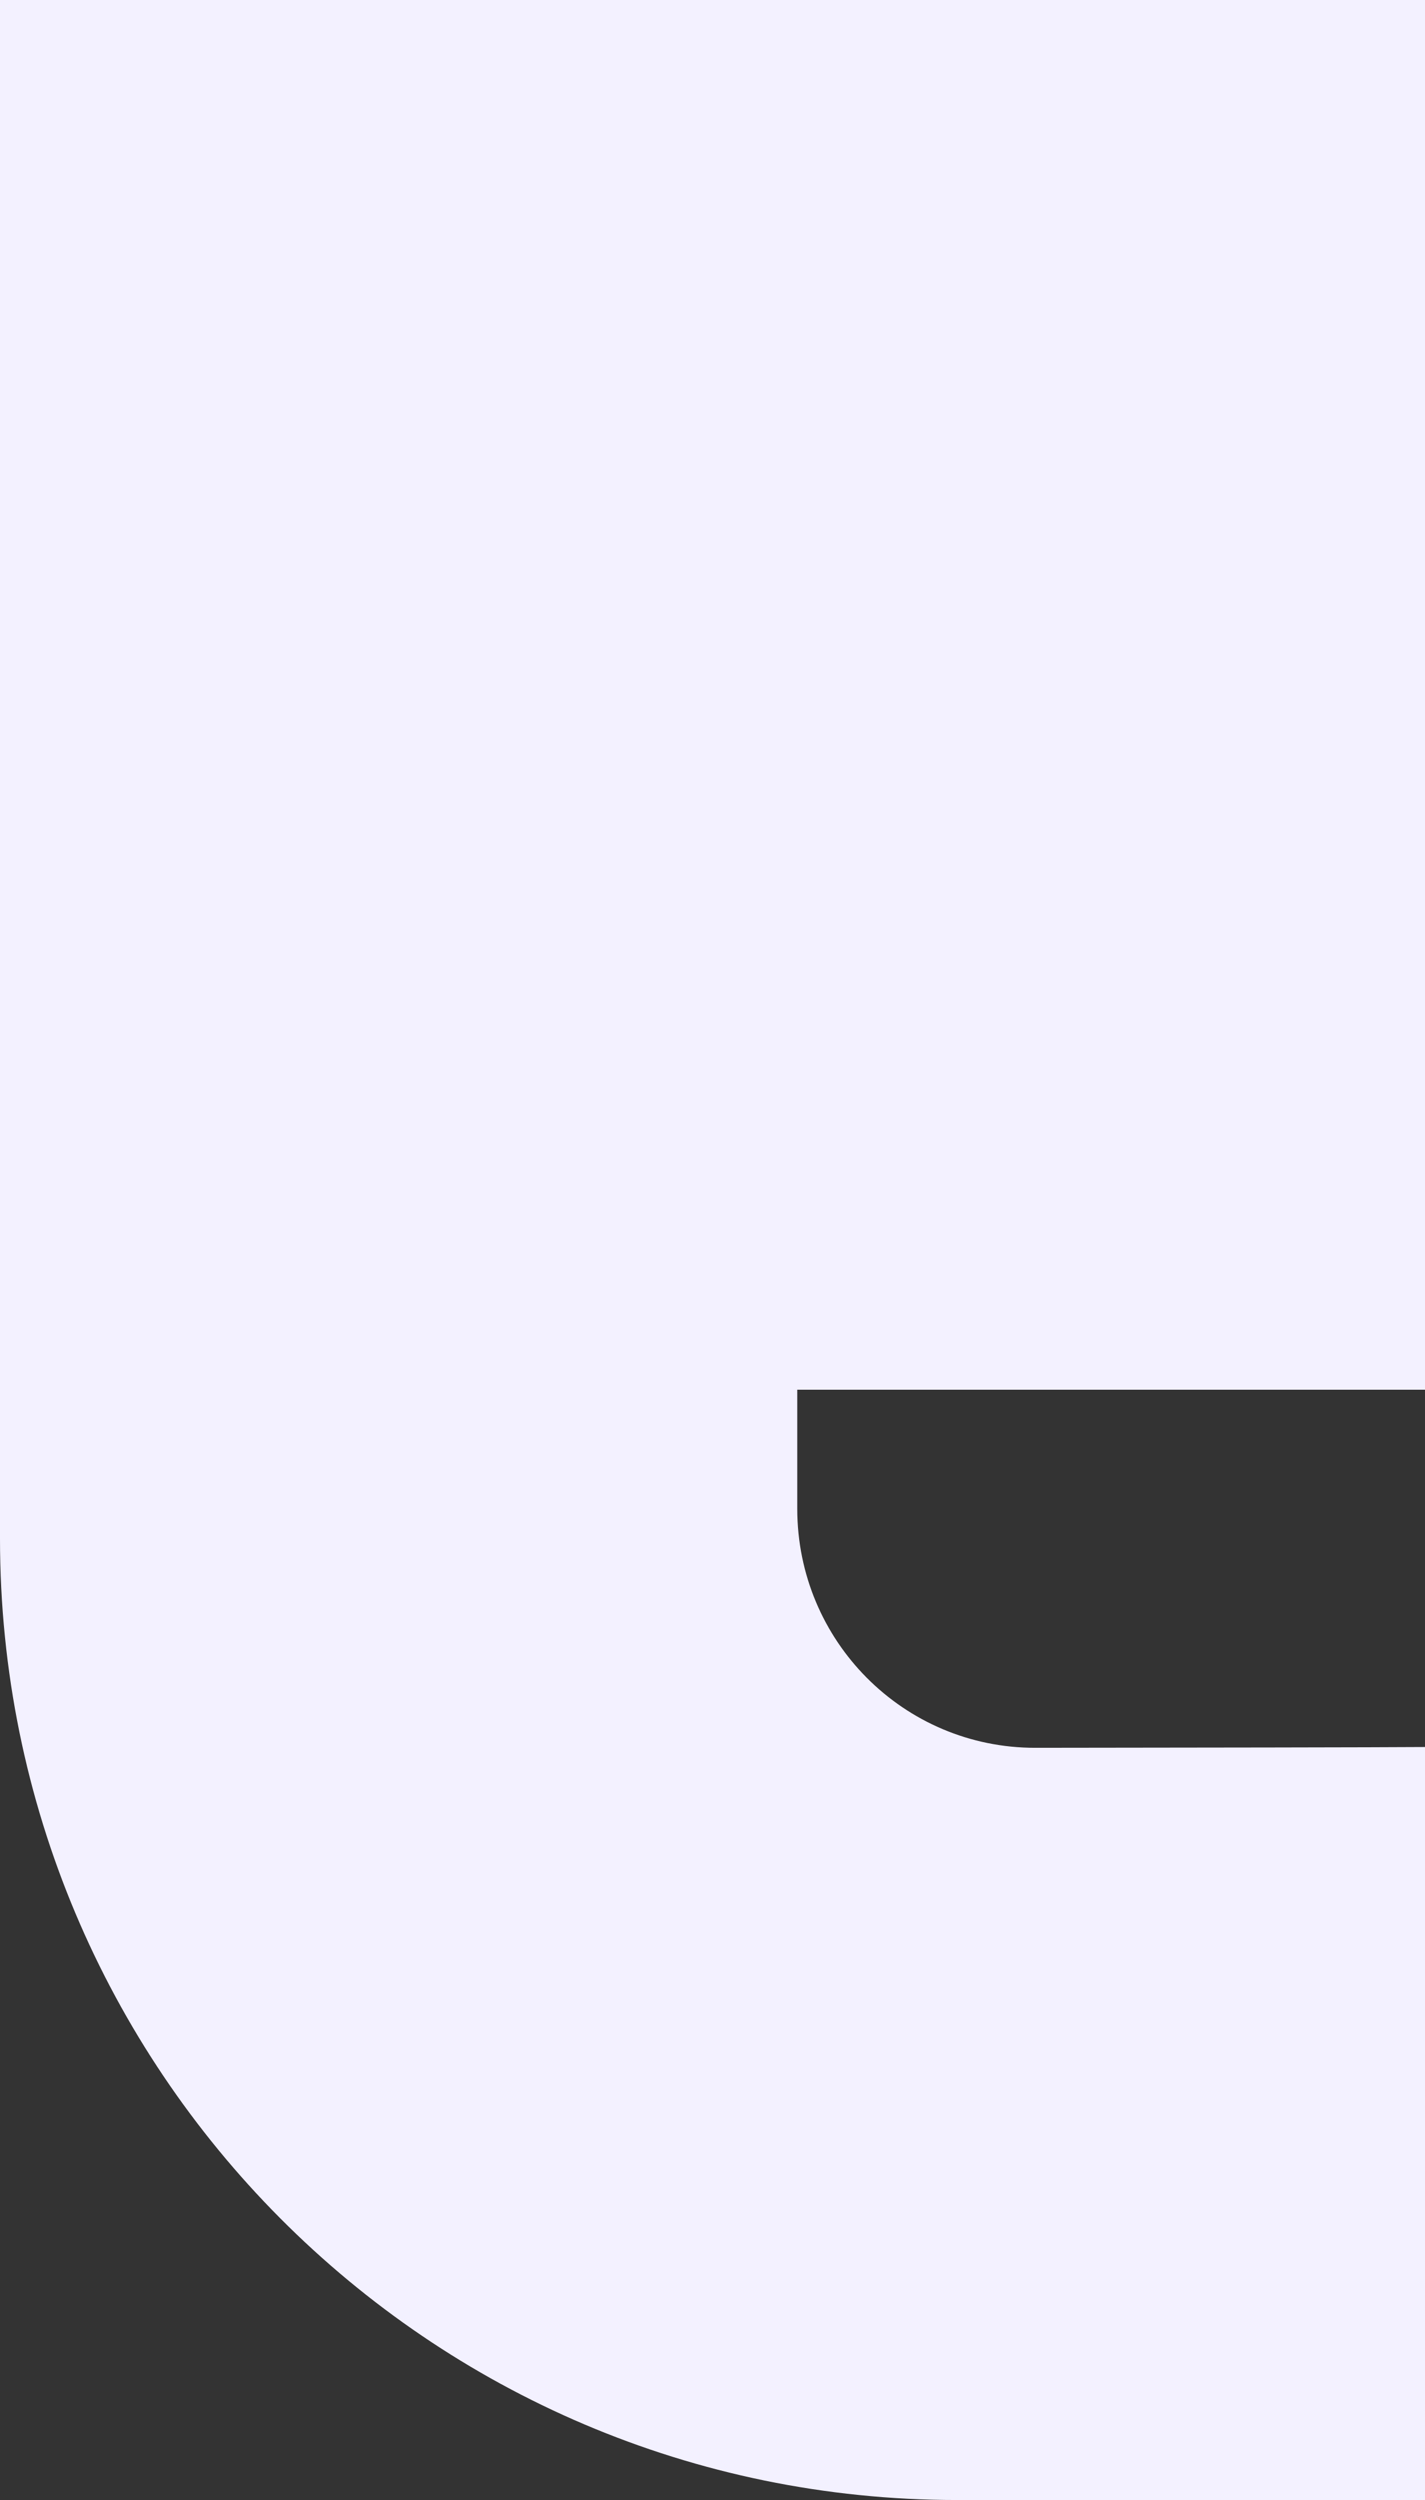
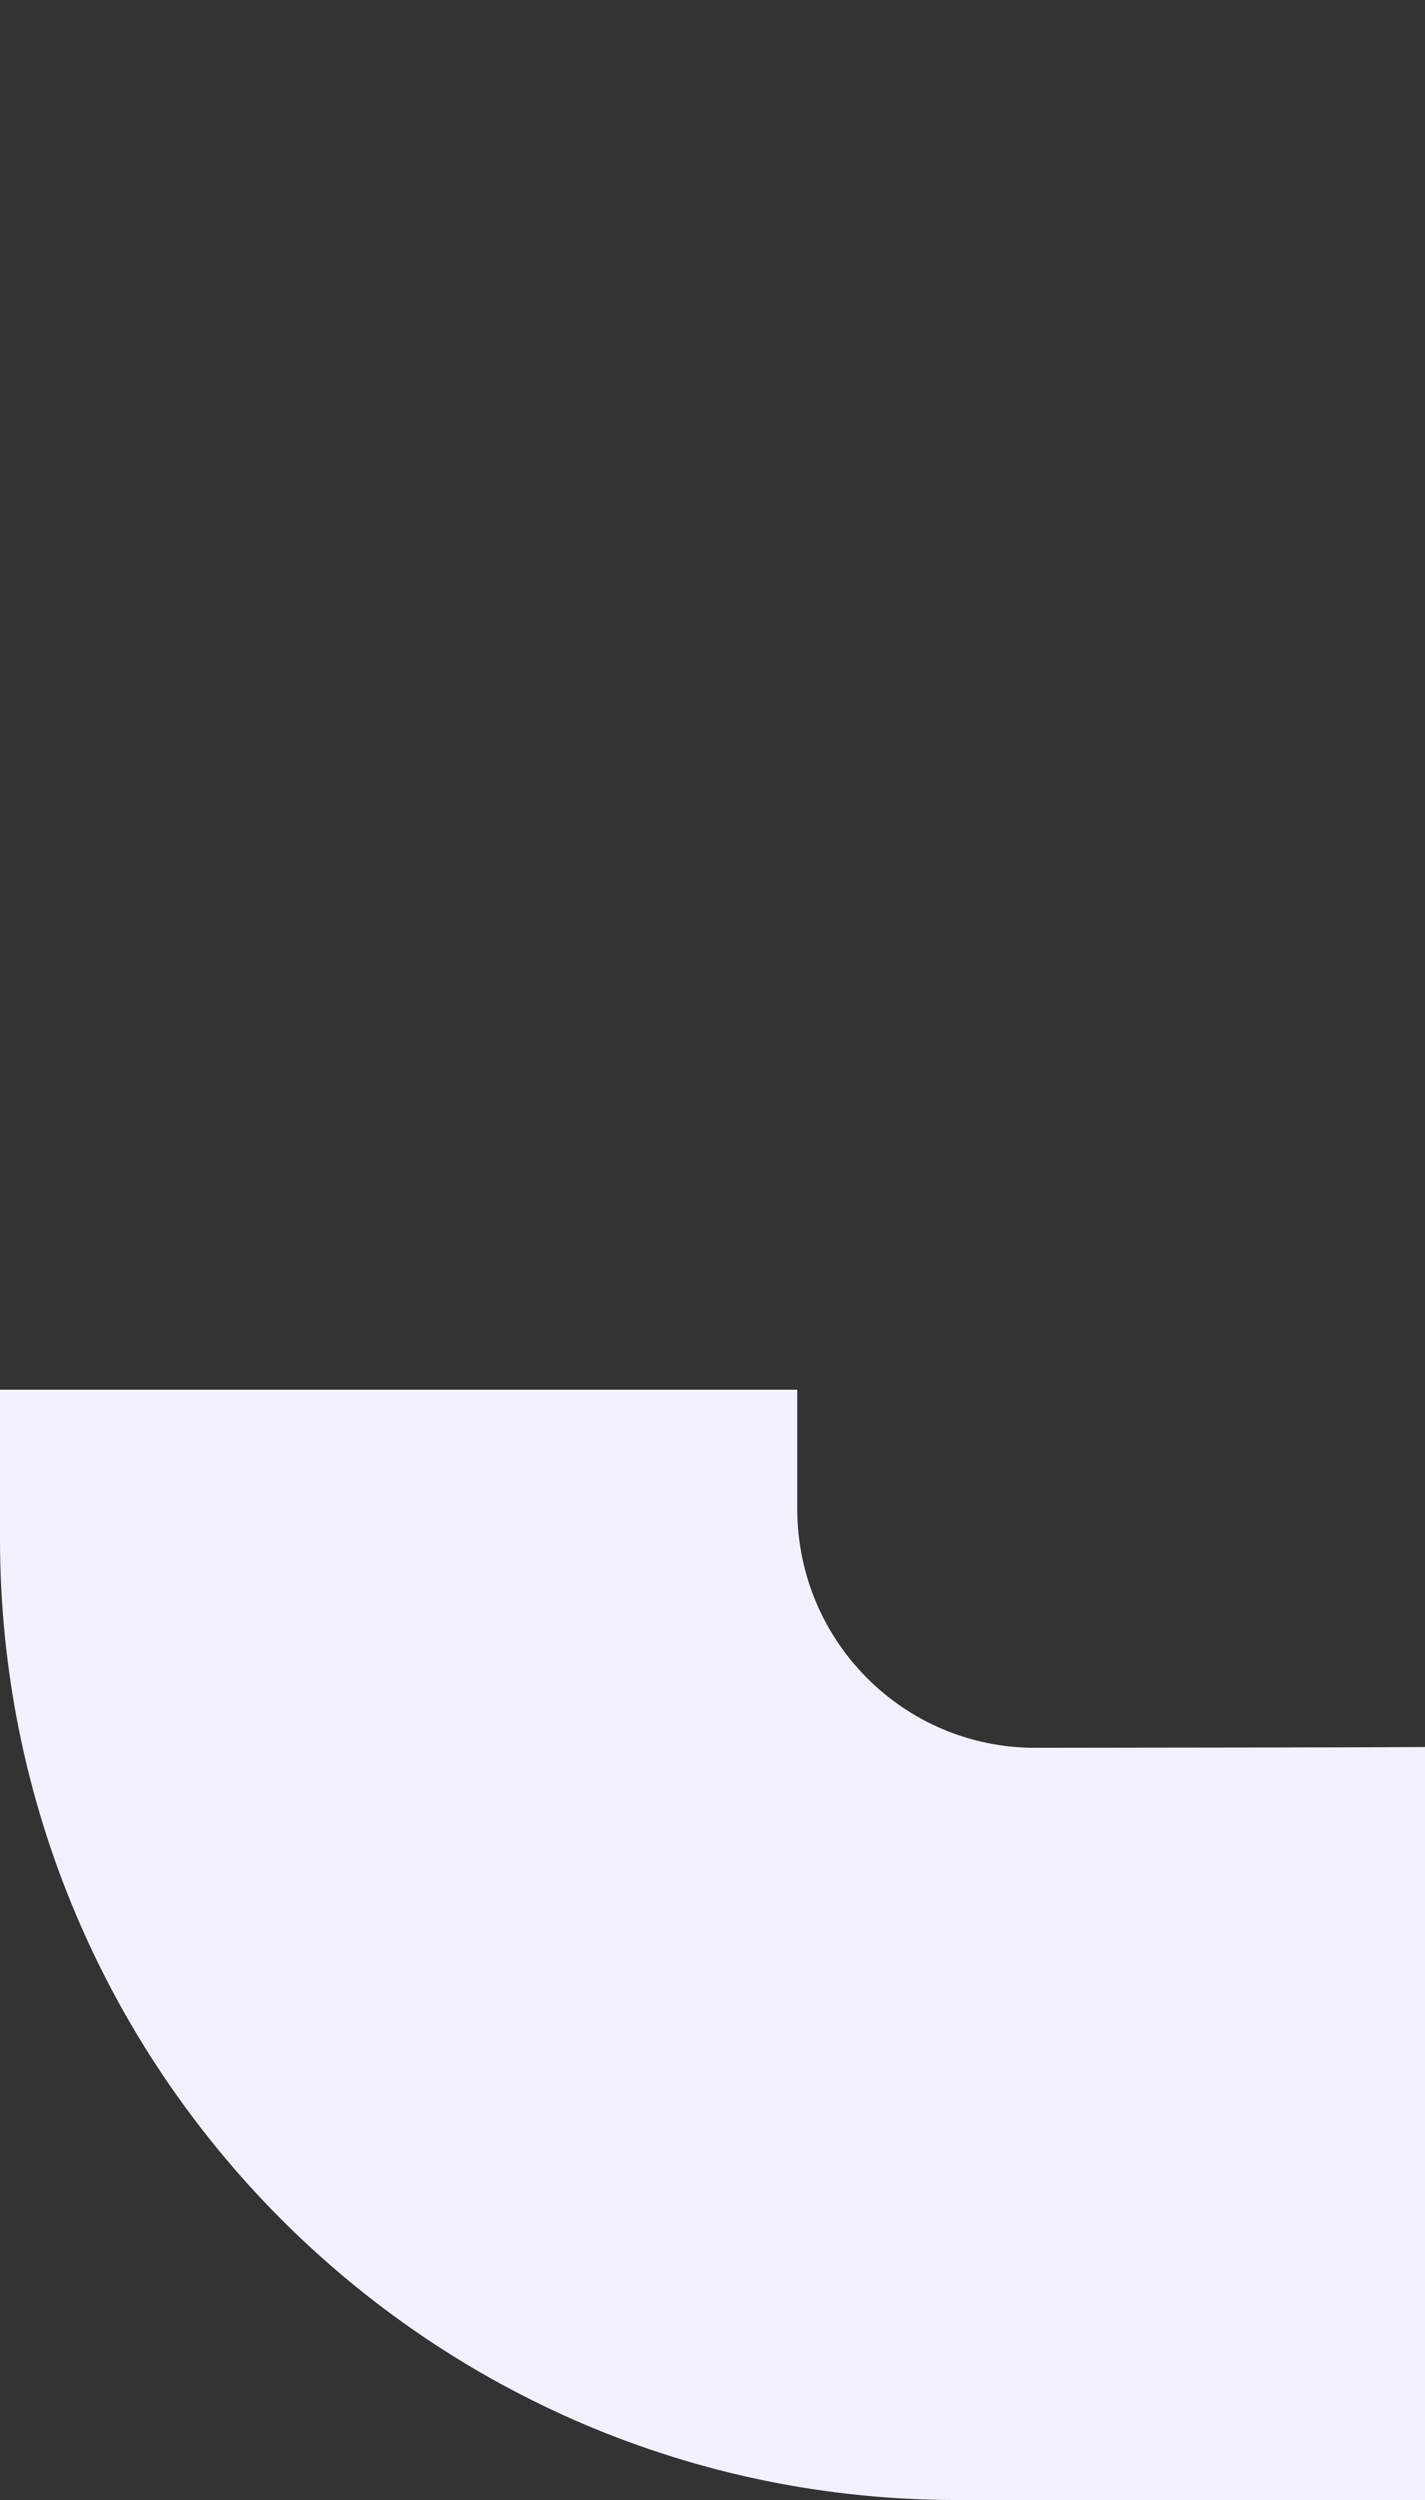
<svg xmlns="http://www.w3.org/2000/svg" width="138" height="242" viewBox="0 0 138 242" fill="none">
  <rect x="0" y="0" width="138" height="242" fill="#333333" stroke="none" />
-   <path d="M0 0V148.922C0 200.327 41.498 241.998 92.688 241.999L138 242V169.108C134.109 169.142 114.461 169.171 100.274 169.186C87.517 169.2 77.208 158.854 77.208 146.044V134.521H138V0H0Z" fill="#F3F1FF" />
+   <path d="M0 0V148.922C0 200.327 41.498 241.998 92.688 241.999L138 242V169.108C134.109 169.142 114.461 169.171 100.274 169.186C87.517 169.2 77.208 158.854 77.208 146.044V134.521H138H0Z" fill="#F3F1FF" />
</svg>